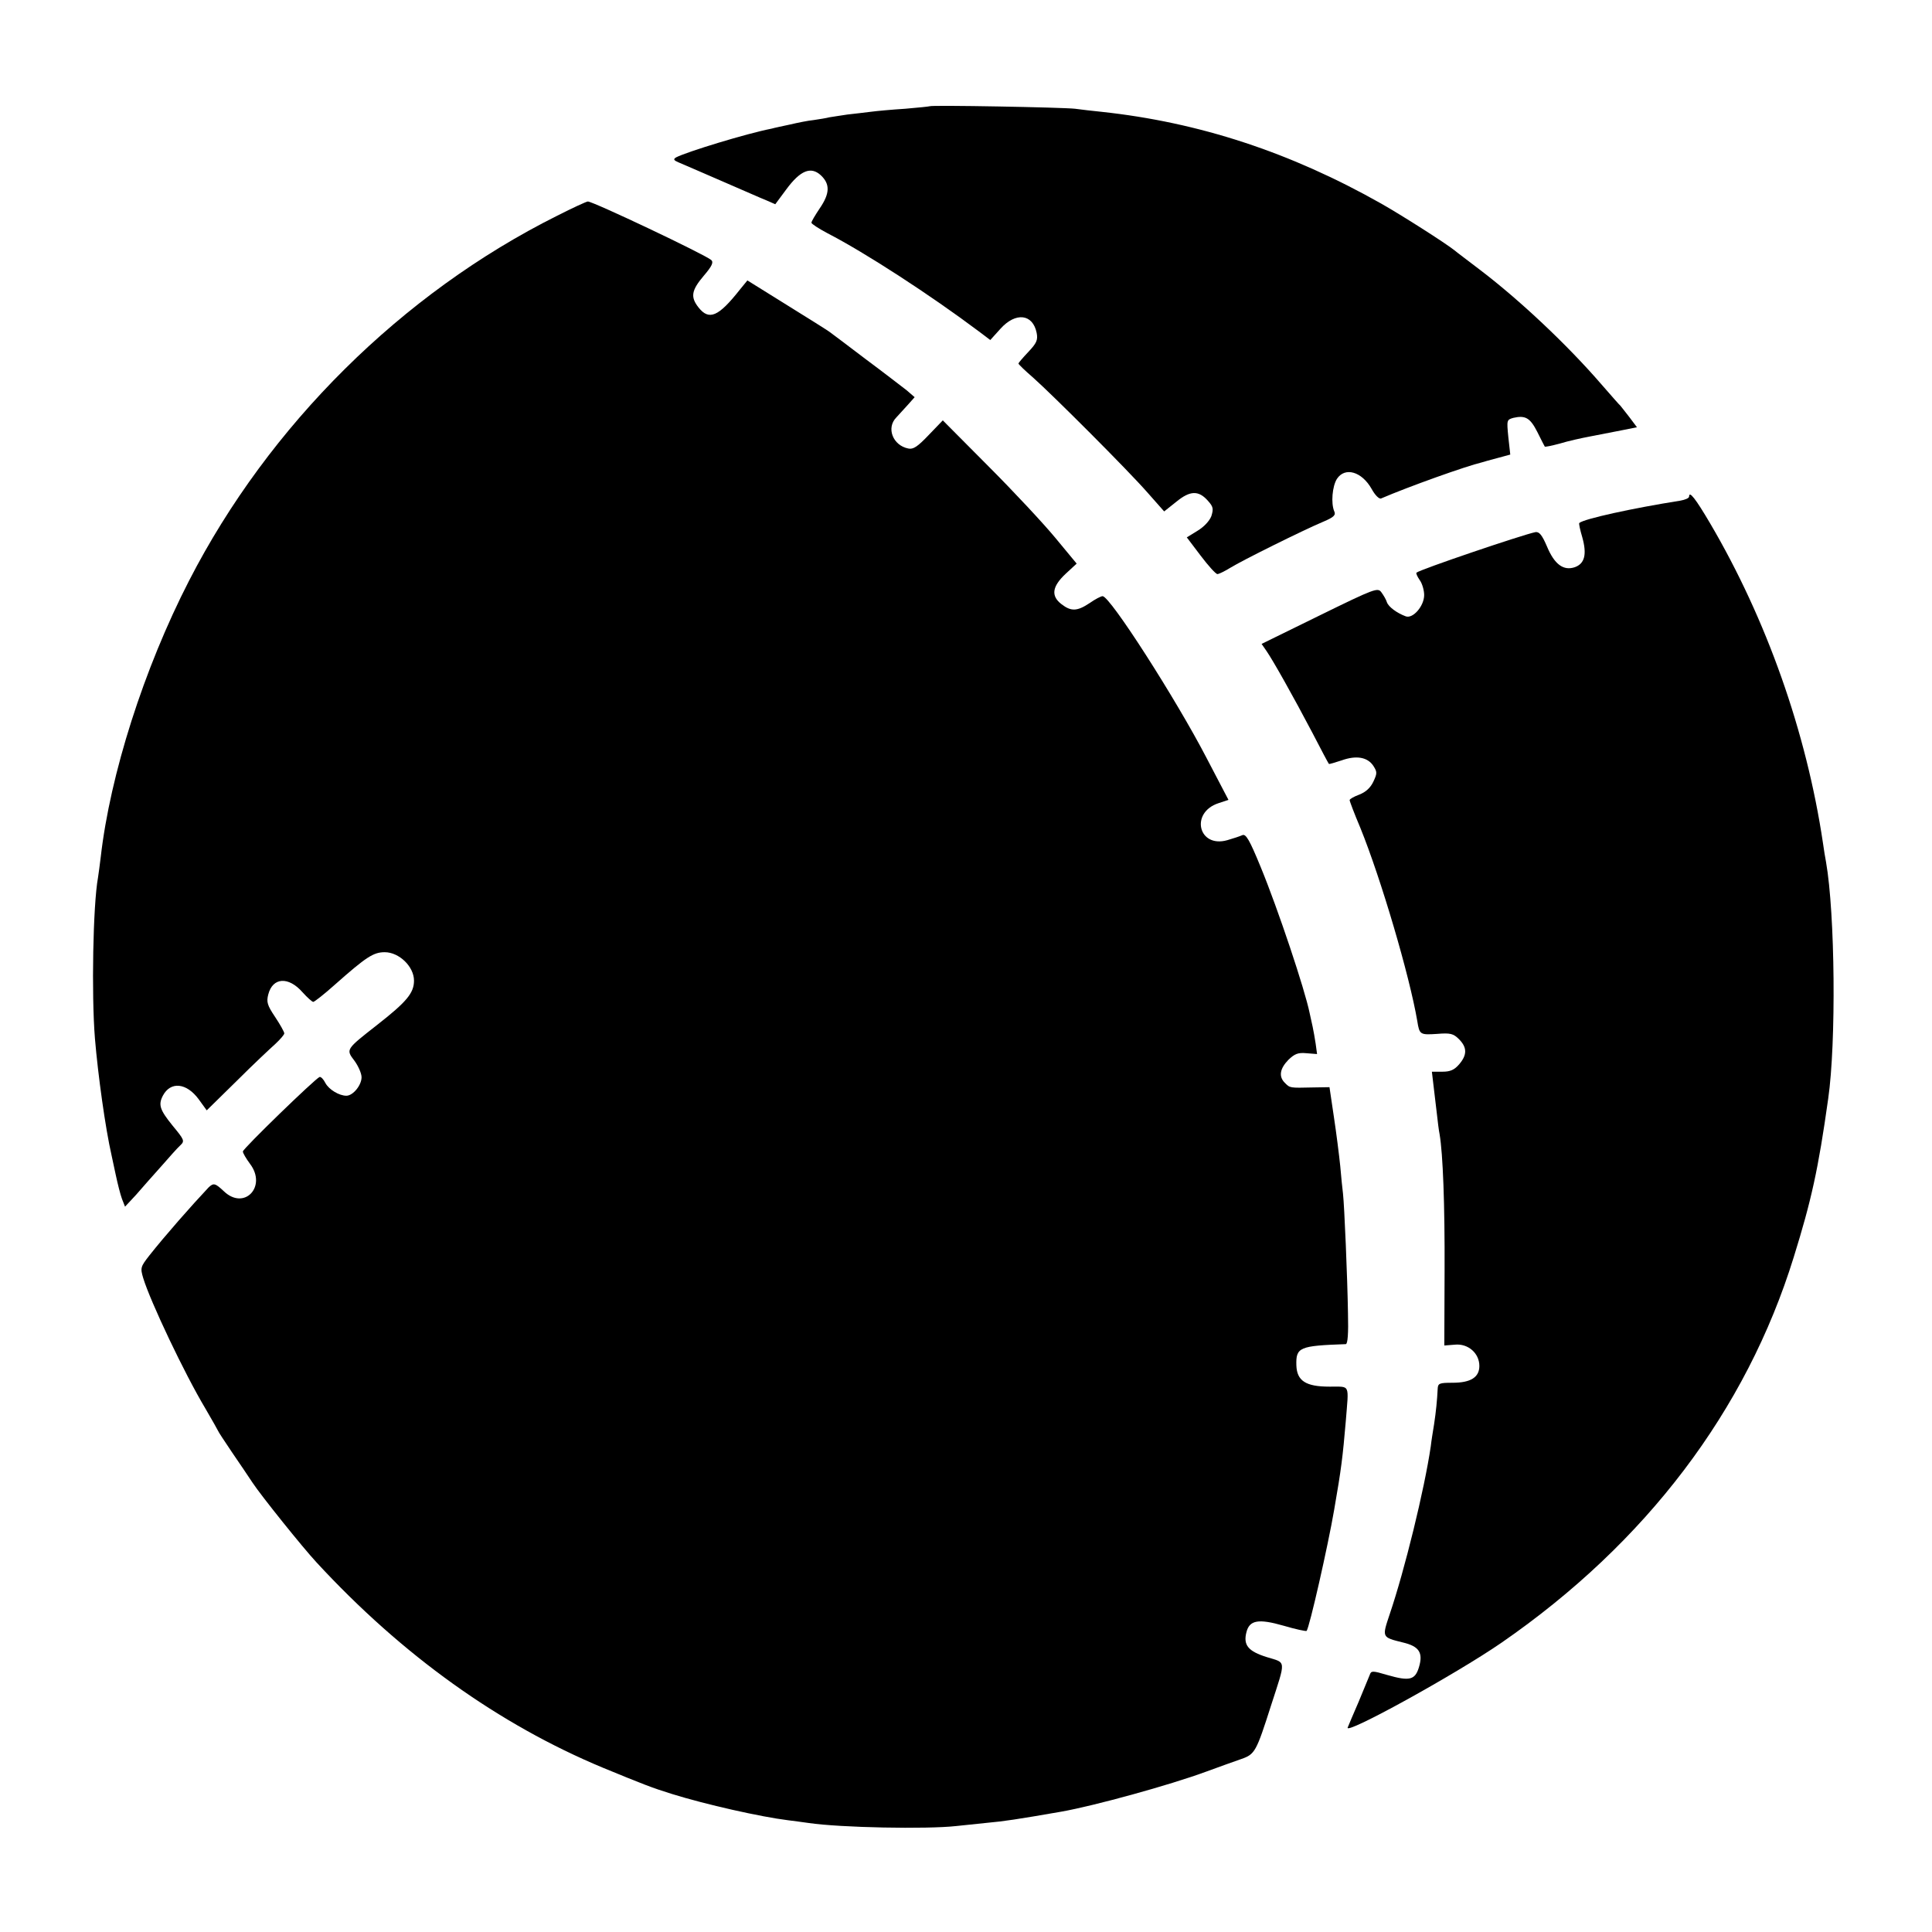
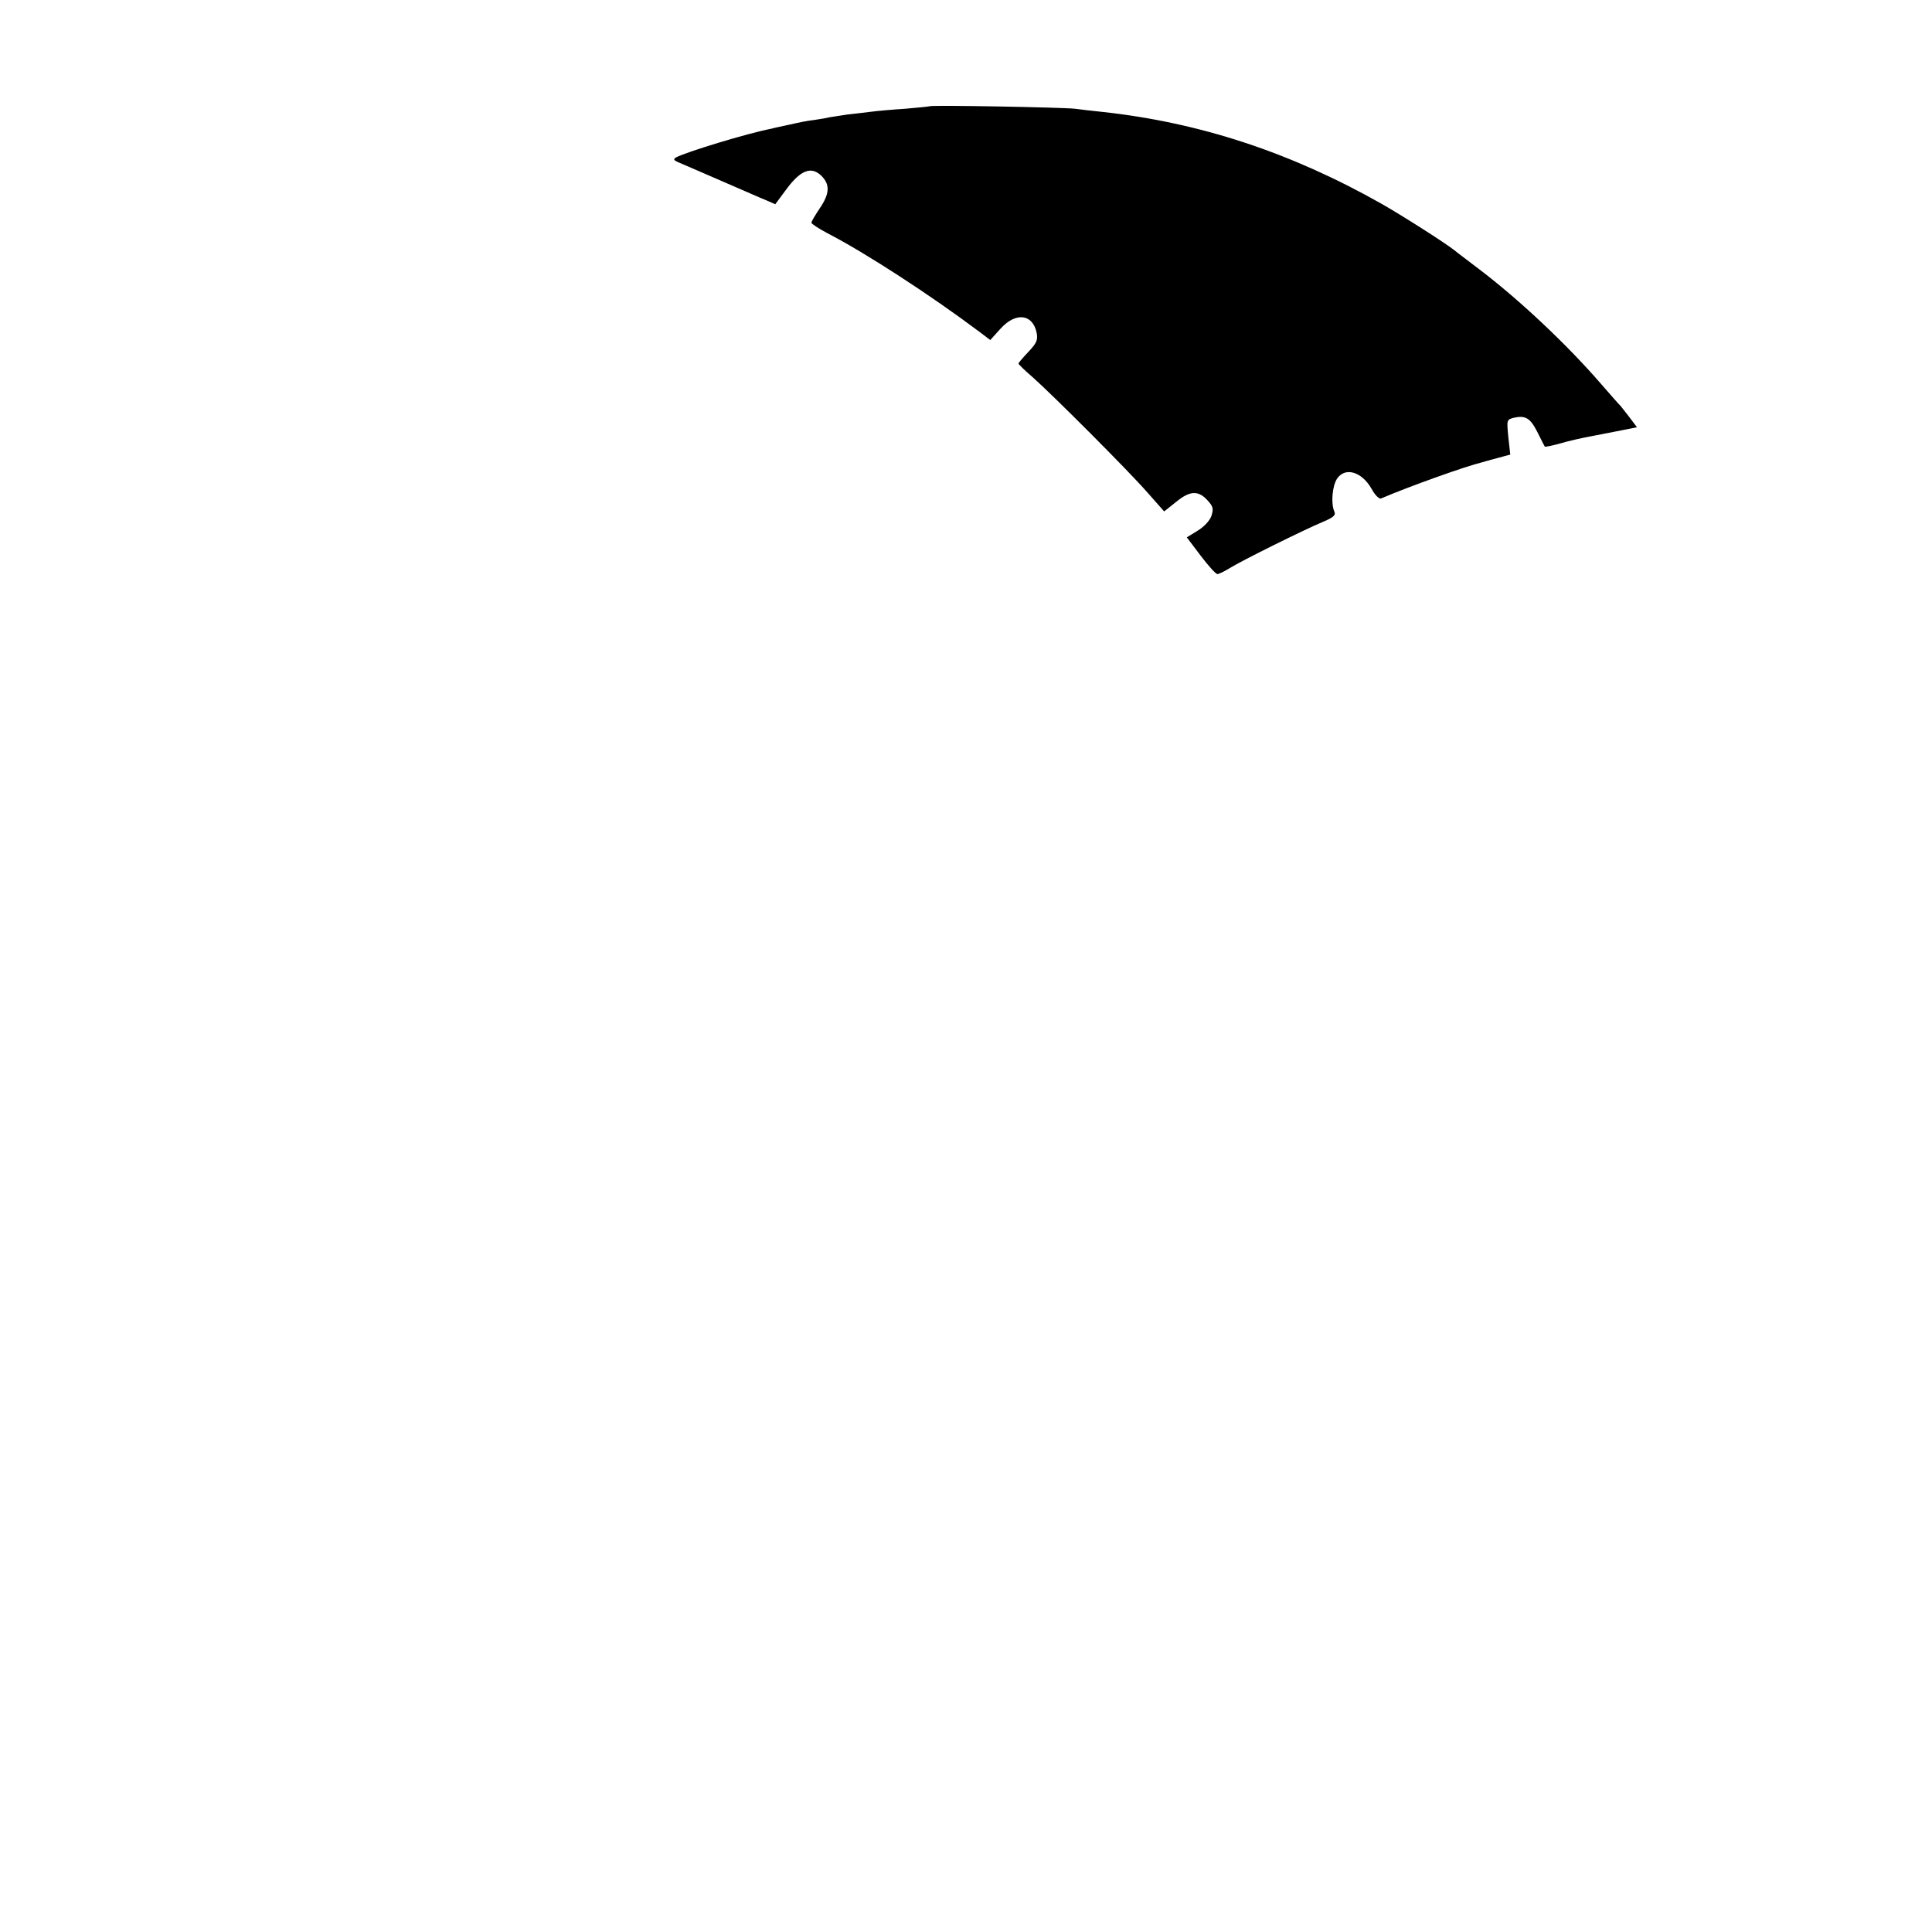
<svg xmlns="http://www.w3.org/2000/svg" version="1.0" width="700pt" height="700pt" viewBox="0 0 700 700" preserveAspectRatio="xMidYMid meet">
  <g transform="translate(0,700) scale(0.1,-0.1)" fill="#000000" stroke="none">
    <path d="M3368 6615 c-2 -1 -41 -5 -88 -9 -47 -3 -103 -8 -125 -11 -22 -3 -60 -7 -85 -10 -25 -4 -54 -8 -65 -10 -11 -3 -37 -7 -57 -10 -21 -2 -59 -10 -85 -16 -27 -6 -57 -12 -67 -15 -92 -18 -307 -84 -346 -104 -12 -7 -9 -11 10 -19 14 -6 84 -36 155 -67 72 -31 144 -63 162 -70 l32 -14 40 54 c51 69 89 84 125 51 34 -32 33 -66 -4 -120 -16 -24 -30 -47 -30 -52 0 -4 26 -21 58 -38 136 -70 373 -224 549 -356 l41 -31 37 41 c55 61 117 54 131 -15 5 -26 0 -37 -30 -69 -20 -21 -36 -40 -36 -42 0 -3 24 -26 53 -51 75 -67 343 -335 414 -416 l61 -69 44 35 c50 41 81 42 115 3 19 -21 20 -29 12 -55 -7 -18 -27 -39 -50 -53 l-39 -24 50 -66 c28 -37 55 -67 61 -67 5 0 26 10 47 23 40 25 259 134 337 167 38 16 46 24 39 38 -12 29 -7 90 10 117 29 44 90 27 126 -37 12 -22 27 -37 34 -34 100 43 307 117 366 131 3 1 27 8 54 15 l48 13 -7 63 c-6 62 -6 63 18 70 44 10 61 0 87 -51 14 -28 26 -52 27 -53 1 -2 25 3 55 11 29 9 79 20 111 26 31 6 82 16 113 22 l55 11 -27 36 c-16 20 -30 39 -33 42 -4 3 -35 39 -71 80 -122 141 -293 302 -436 411 -43 33 -86 65 -94 72 -34 27 -191 127 -265 169 -329 186 -660 295 -1015 333 -30 3 -73 8 -95 11 -43 5 -522 14 -527 9z" />
-     <path d="M2018 6218 c-562 -281 -1044 -759 -1333 -1322 -164 -319 -286 -703 -320 -1001 -3 -27 -8 -61 -10 -75 -18 -99 -24 -423 -11 -583 11 -132 38 -326 60 -422 1 -5 8 -37 15 -70 7 -33 17 -73 23 -89 l11 -28 40 43 c21 24 62 71 91 103 28 32 59 67 69 76 17 16 15 20 -28 72 -46 57 -52 75 -35 108 28 53 86 47 130 -13 l29 -40 108 106 c59 59 123 119 141 135 17 16 32 33 32 38 0 5 -15 32 -33 59 -29 43 -32 55 -25 82 16 62 73 66 124 8 17 -19 35 -35 39 -35 4 0 40 28 79 63 113 100 139 117 180 117 52 0 106 -52 106 -103 0 -45 -27 -77 -133 -160 -115 -90 -114 -89 -83 -130 14 -19 26 -46 26 -60 0 -29 -31 -67 -55 -67 -26 0 -63 22 -76 46 -7 14 -16 23 -21 22 -16 -6 -278 -260 -278 -270 0 -6 12 -26 26 -45 62 -82 -21 -170 -95 -99 -31 29 -37 31 -55 14 -64 -68 -158 -175 -215 -247 -32 -41 -33 -45 -22 -82 26 -85 149 -345 225 -472 25 -43 46 -80 46 -81 0 -2 23 -37 50 -77 28 -41 62 -91 75 -111 31 -47 181 -234 232 -289 311 -337 661 -587 1038 -744 146 -60 176 -72 250 -95 122 -38 322 -83 420 -95 22 -3 56 -7 75 -10 115 -17 429 -23 535 -11 28 3 79 8 115 12 56 5 104 12 265 40 119 21 392 96 525 145 47 17 104 38 128 46 49 17 54 27 107 193 55 170 56 154 -15 176 -67 21 -86 43 -74 90 11 44 43 50 134 24 44 -13 82 -21 84 -19 10 10 78 310 100 439 26 149 31 192 42 320 11 140 18 125 -59 126 -86 0 -118 21 -120 77 -2 66 11 71 179 77 7 0 10 39 8 112 -2 129 -13 388 -18 433 -2 17 -7 62 -10 100 -4 39 -14 119 -23 178 l-16 108 -61 -1 c-83 -2 -82 -2 -100 16 -24 23 -19 52 12 84 23 22 35 27 66 24 l38 -3 -5 37 c-3 20 -8 48 -11 62 -3 14 -8 36 -11 50 -17 84 -114 375 -177 528 -41 100 -54 122 -67 116 -9 -4 -33 -12 -54 -18 -105 -30 -136 100 -32 134 l36 12 -80 153 c-110 212 -349 585 -376 585 -6 0 -27 -11 -47 -25 -45 -30 -67 -31 -102 -4 -39 30 -34 64 15 110 l40 37 -77 93 c-43 52 -152 169 -243 260 l-165 166 -51 -53 c-40 -42 -56 -53 -74 -49 -56 11 -81 75 -43 113 9 10 28 31 42 46 l24 27 -29 25 c-17 13 -84 65 -150 114 -66 50 -124 94 -130 98 -5 4 -75 48 -154 97 l-143 89 -27 -33 c-78 -99 -112 -113 -150 -65 -30 38 -26 62 19 115 30 35 36 49 27 57 -25 21 -428 212 -447 212 -5 0 -55 -23 -112 -52z" />
-     <path d="M6120 5201 c0 -6 -15 -12 -32 -15 -171 -27 -350 -66 -366 -81 -2 -2 3 -25 11 -52 17 -61 9 -95 -27 -108 -41 -14 -74 10 -101 75 -18 42 -28 54 -42 52 -48 -10 -420 -136 -431 -147 -2 -2 3 -14 12 -27 9 -12 16 -37 16 -54 0 -40 -41 -87 -67 -77 -32 12 -62 34 -68 51 -3 10 -12 25 -20 36 -13 18 -24 14 -224 -84 l-210 -103 18 -26 c24 -35 95 -161 166 -296 31 -60 58 -111 60 -113 1 -1 22 5 46 13 53 19 94 12 115 -20 14 -22 14 -27 0 -57 -11 -23 -28 -38 -51 -47 -19 -7 -35 -16 -35 -20 0 -4 17 -49 39 -101 75 -185 178 -535 206 -699 8 -50 10 -51 72 -47 48 4 59 1 79 -19 30 -30 30 -57 1 -91 -18 -21 -33 -27 -61 -27 l-38 0 6 -51 c3 -28 9 -73 12 -101 3 -27 7 -61 10 -75 12 -71 19 -253 18 -495 l-1 -270 38 3 c48 5 89 -31 89 -77 0 -41 -31 -61 -97 -61 -48 0 -53 -2 -54 -22 -2 -41 -6 -82 -13 -128 -4 -25 -10 -61 -12 -80 -23 -157 -95 -450 -149 -609 -28 -84 -29 -83 48 -102 59 -14 74 -37 58 -90 -14 -46 -34 -51 -114 -28 -54 16 -59 16 -64 1 -4 -9 -22 -53 -40 -97 -19 -44 -37 -86 -40 -94 -13 -30 390 192 557 307 524 362 887 841 1059 1397 64 206 89 318 125 575 29 202 25 669 -8 857 -3 15 -8 46 -11 68 -60 403 -205 812 -409 1159 -53 90 -76 119 -76 97z" />
  </g>
</svg>